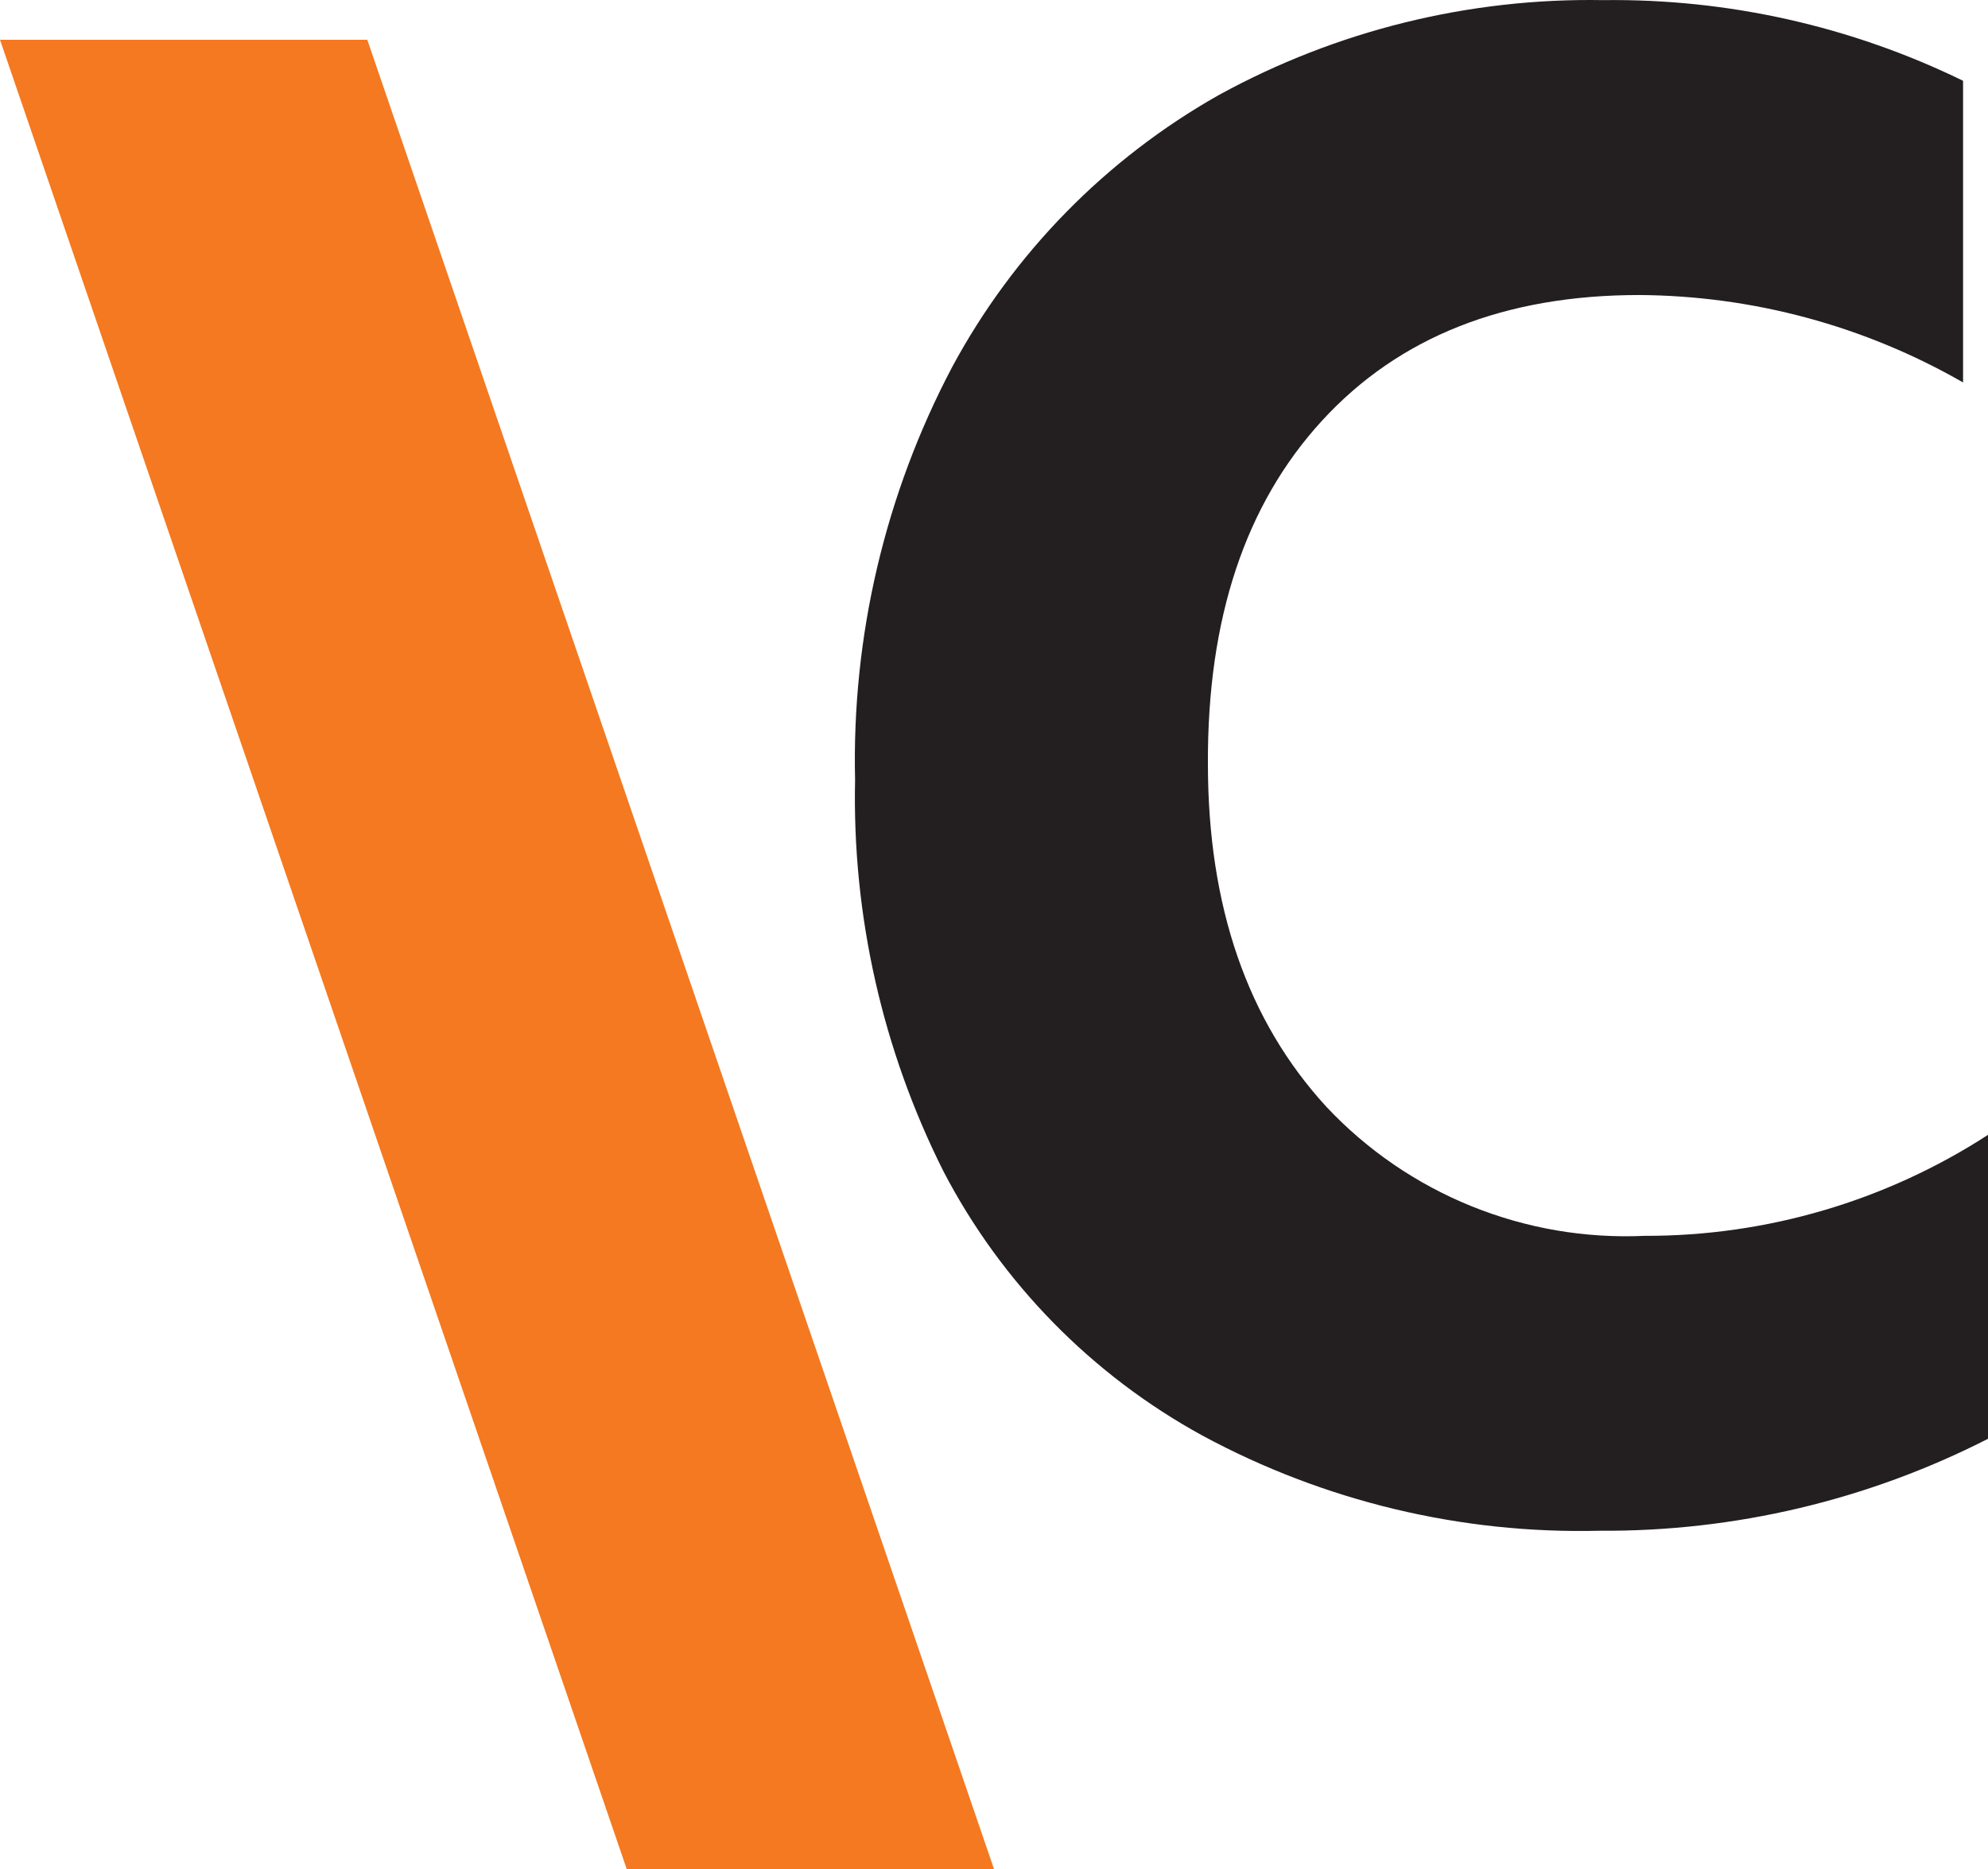
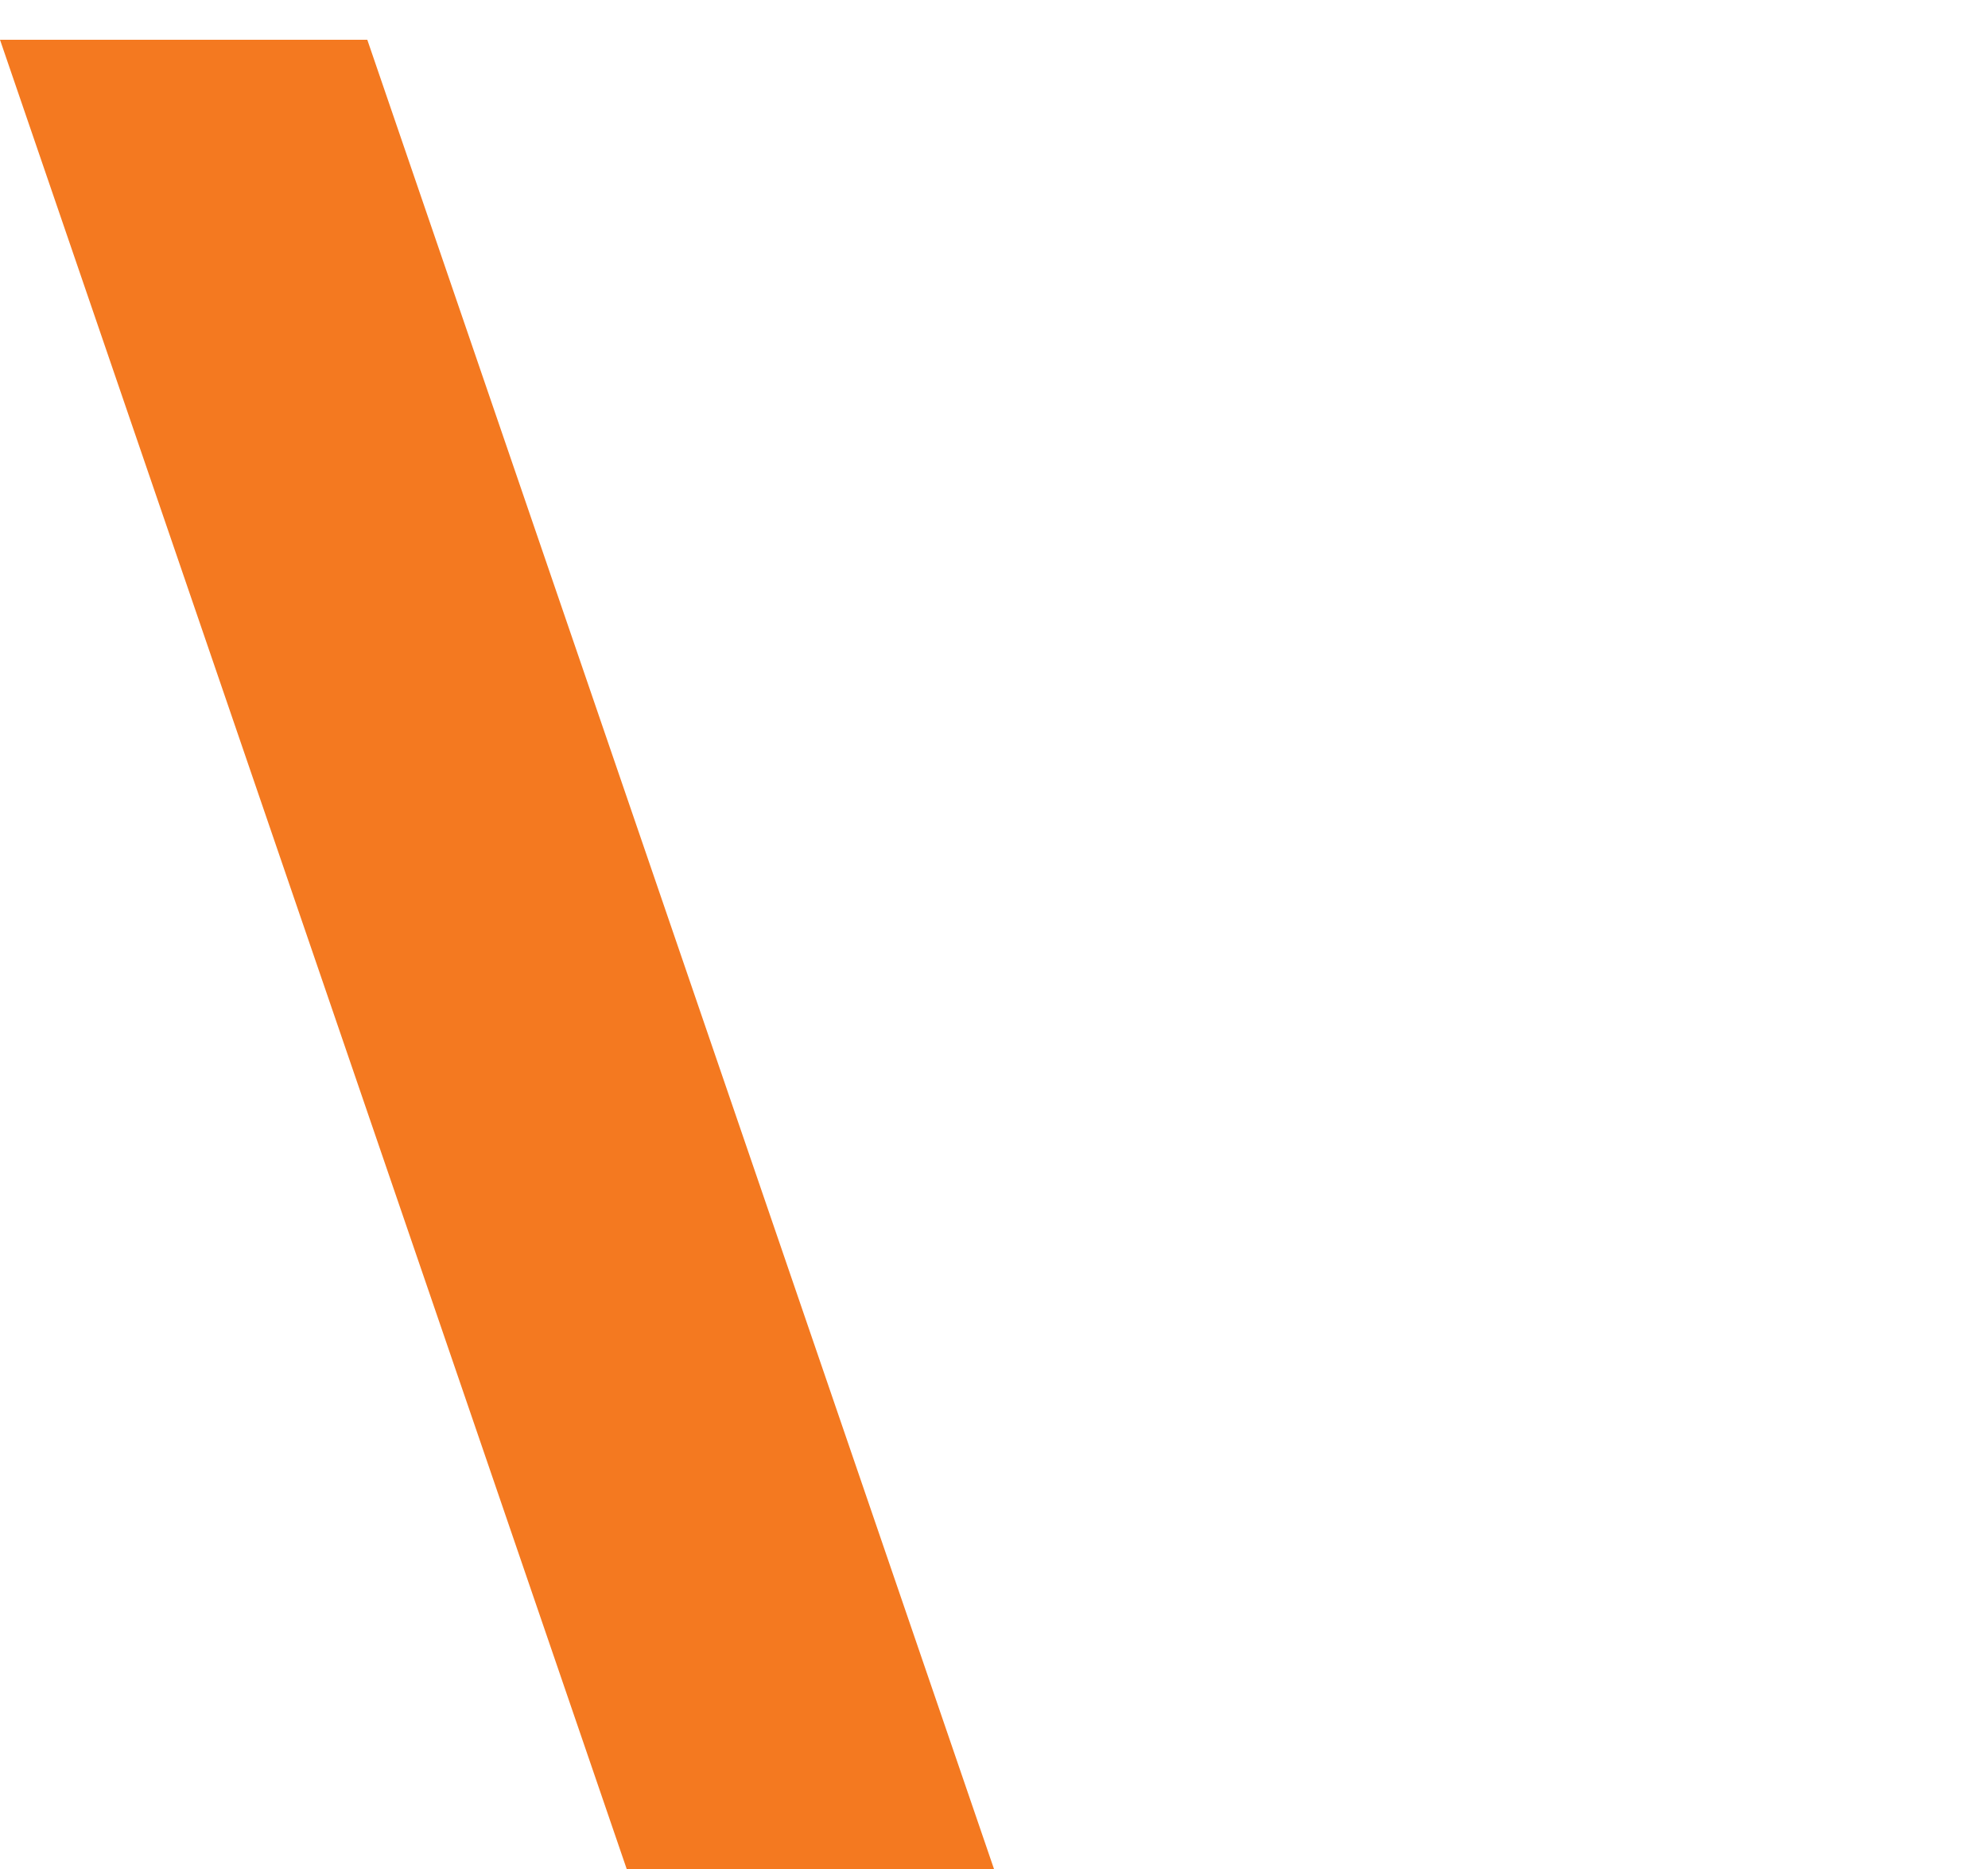
<svg xmlns="http://www.w3.org/2000/svg" width="100" height="94" viewBox="0 0 100 94" fill="none">
-   <path d="M80.461 76.988C73.496 77.159 66.608 75.509 60.483 72.201C54.917 69.153 50.384 64.528 47.457 58.911C44.391 52.807 42.865 46.051 43.012 39.227C42.841 32.002 44.522 24.853 47.897 18.456C50.983 12.726 55.635 7.983 61.313 4.777C67.228 1.534 73.891 -0.111 80.64 0.006C86.911 -0.074 93.113 1.315 98.746 4.063V19.235C93.792 16.39 88.182 14.875 82.464 14.838C75.691 14.838 70.372 16.942 66.507 21.15C62.643 25.358 60.727 31.113 60.76 38.416C60.76 45.588 62.746 51.338 66.719 55.665C68.757 57.836 71.244 59.541 74.007 60.661C76.77 61.782 79.744 62.292 82.725 62.156C88.856 62.173 94.859 60.408 100 57.077V72.363C93.955 75.448 87.253 77.035 80.461 76.988Z" fill="#231F20" />
-   <path d="M31.524 94L0 2H18.476L50 94H31.524Z" fill="#F47920" />
+   <path d="M31.524 94L0 2H18.476L50 94H31.524" fill="#F47920" />
</svg>